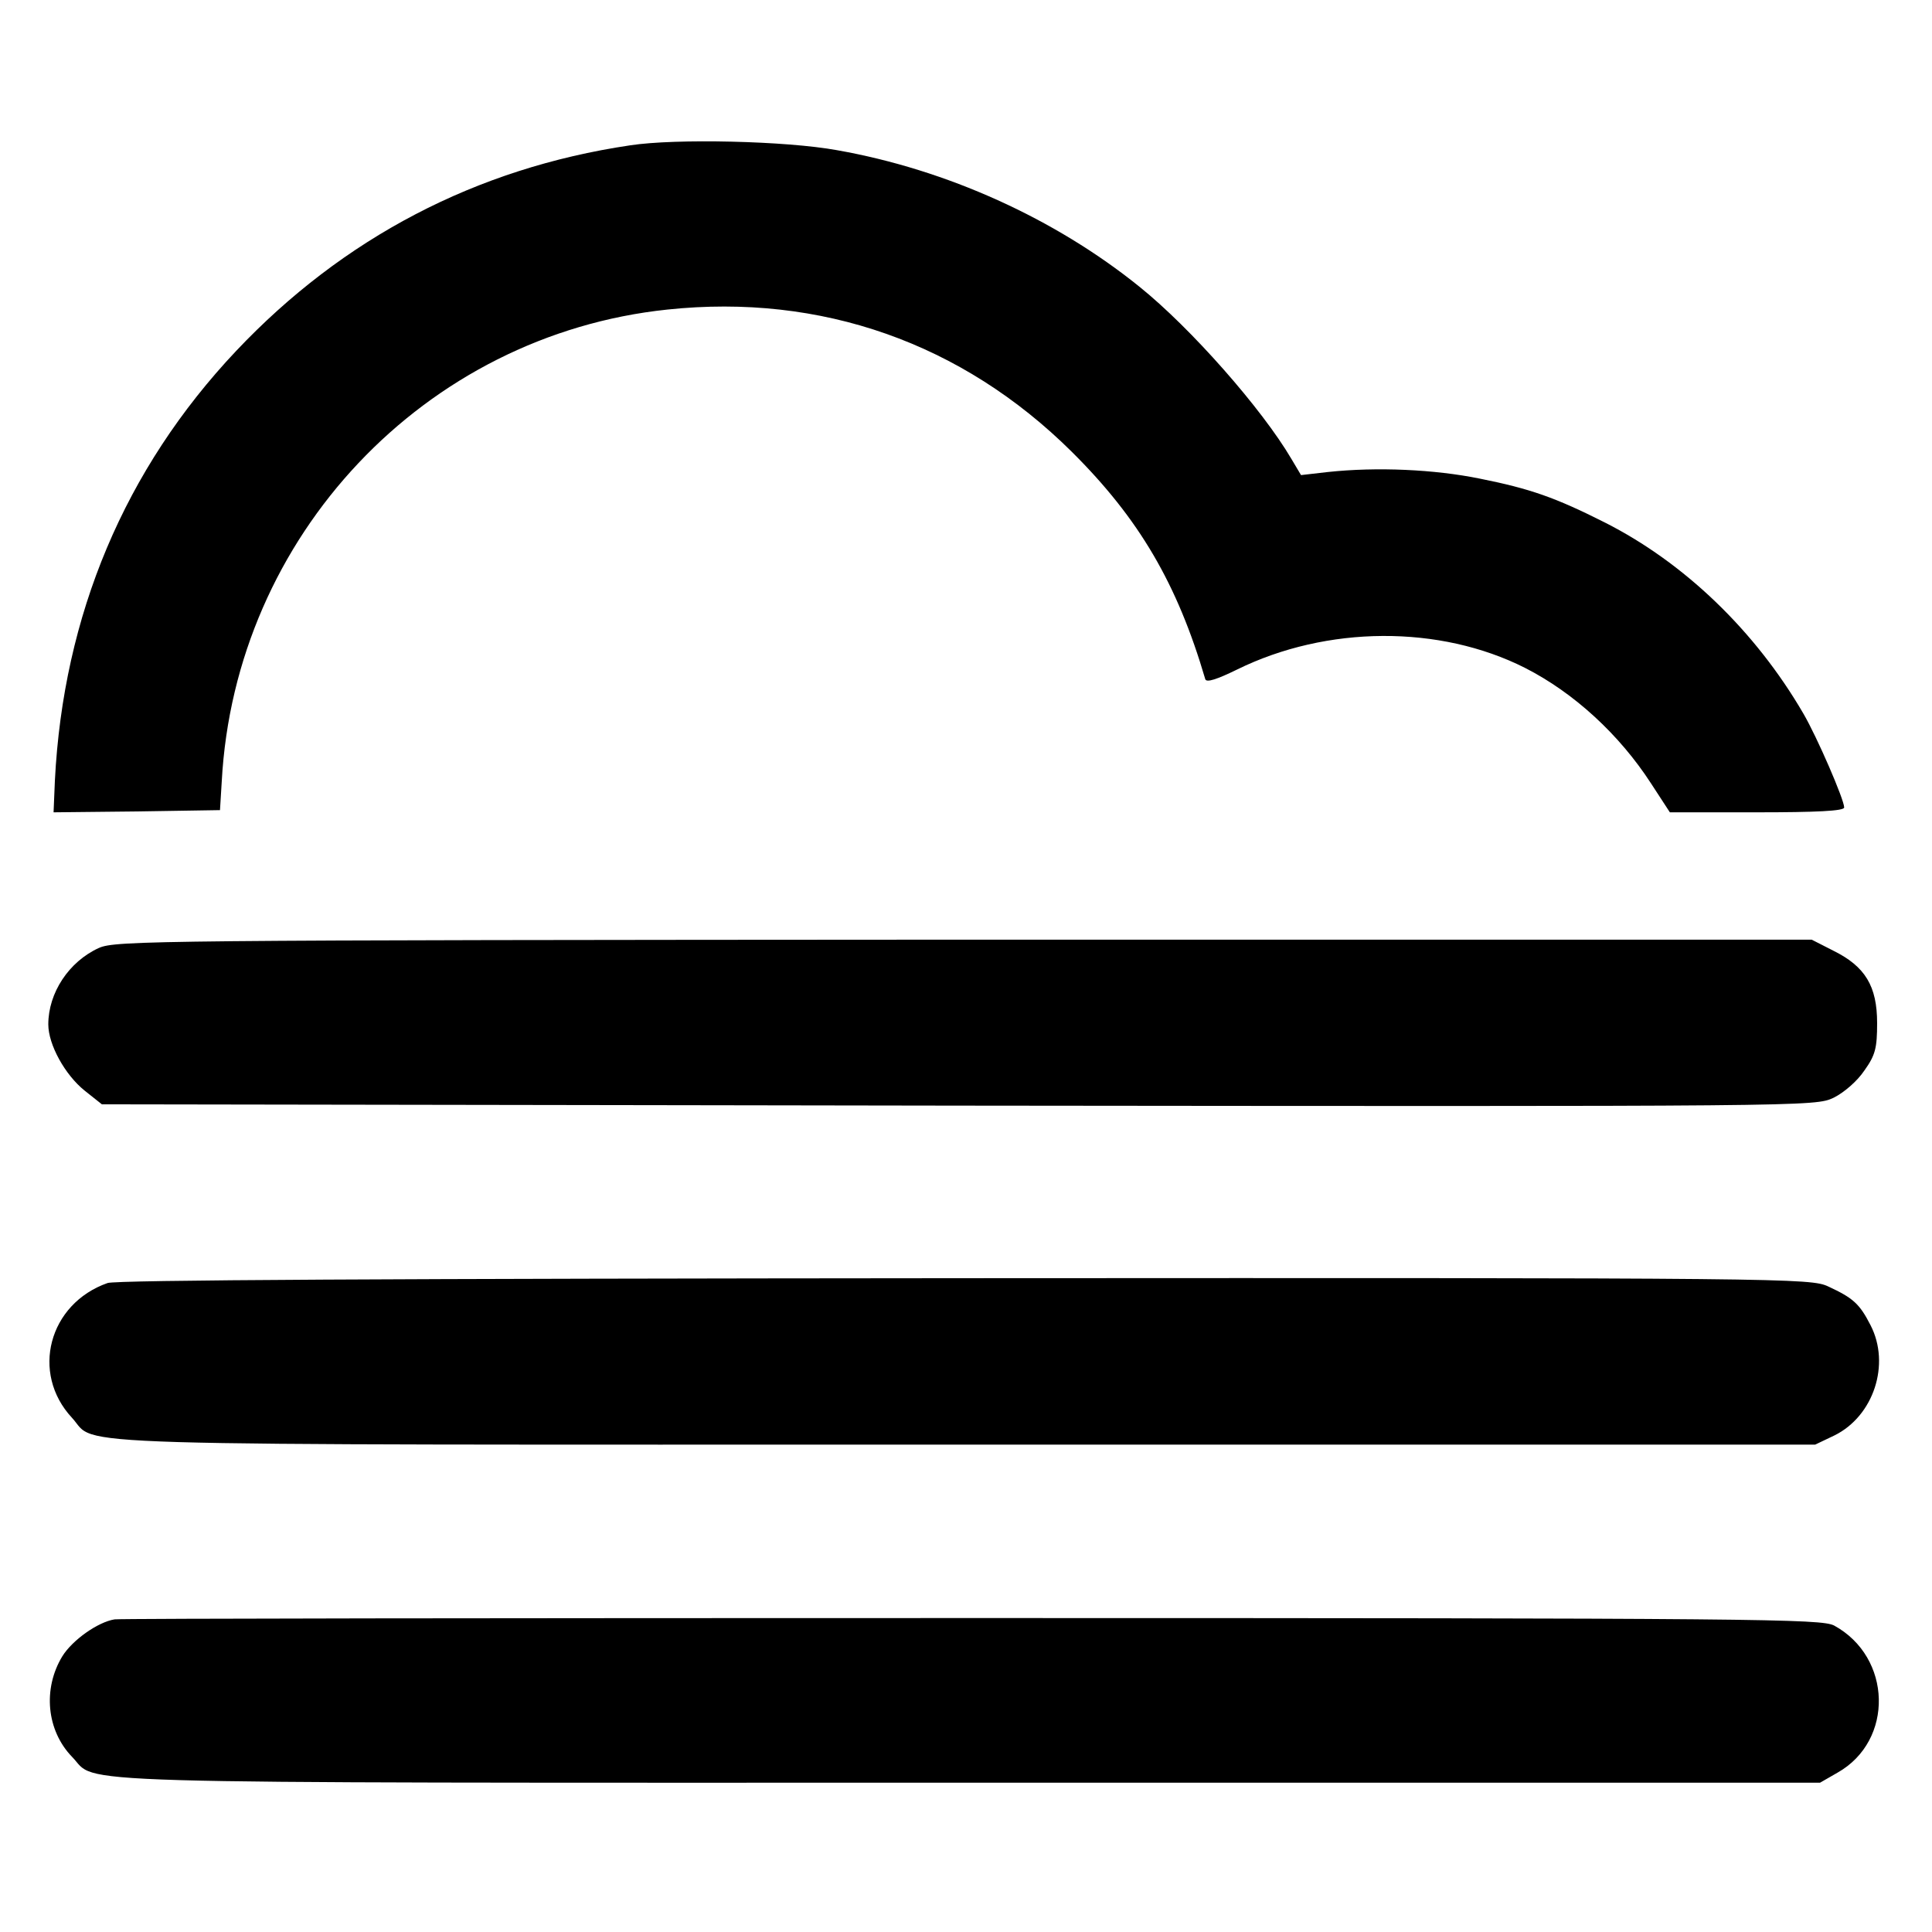
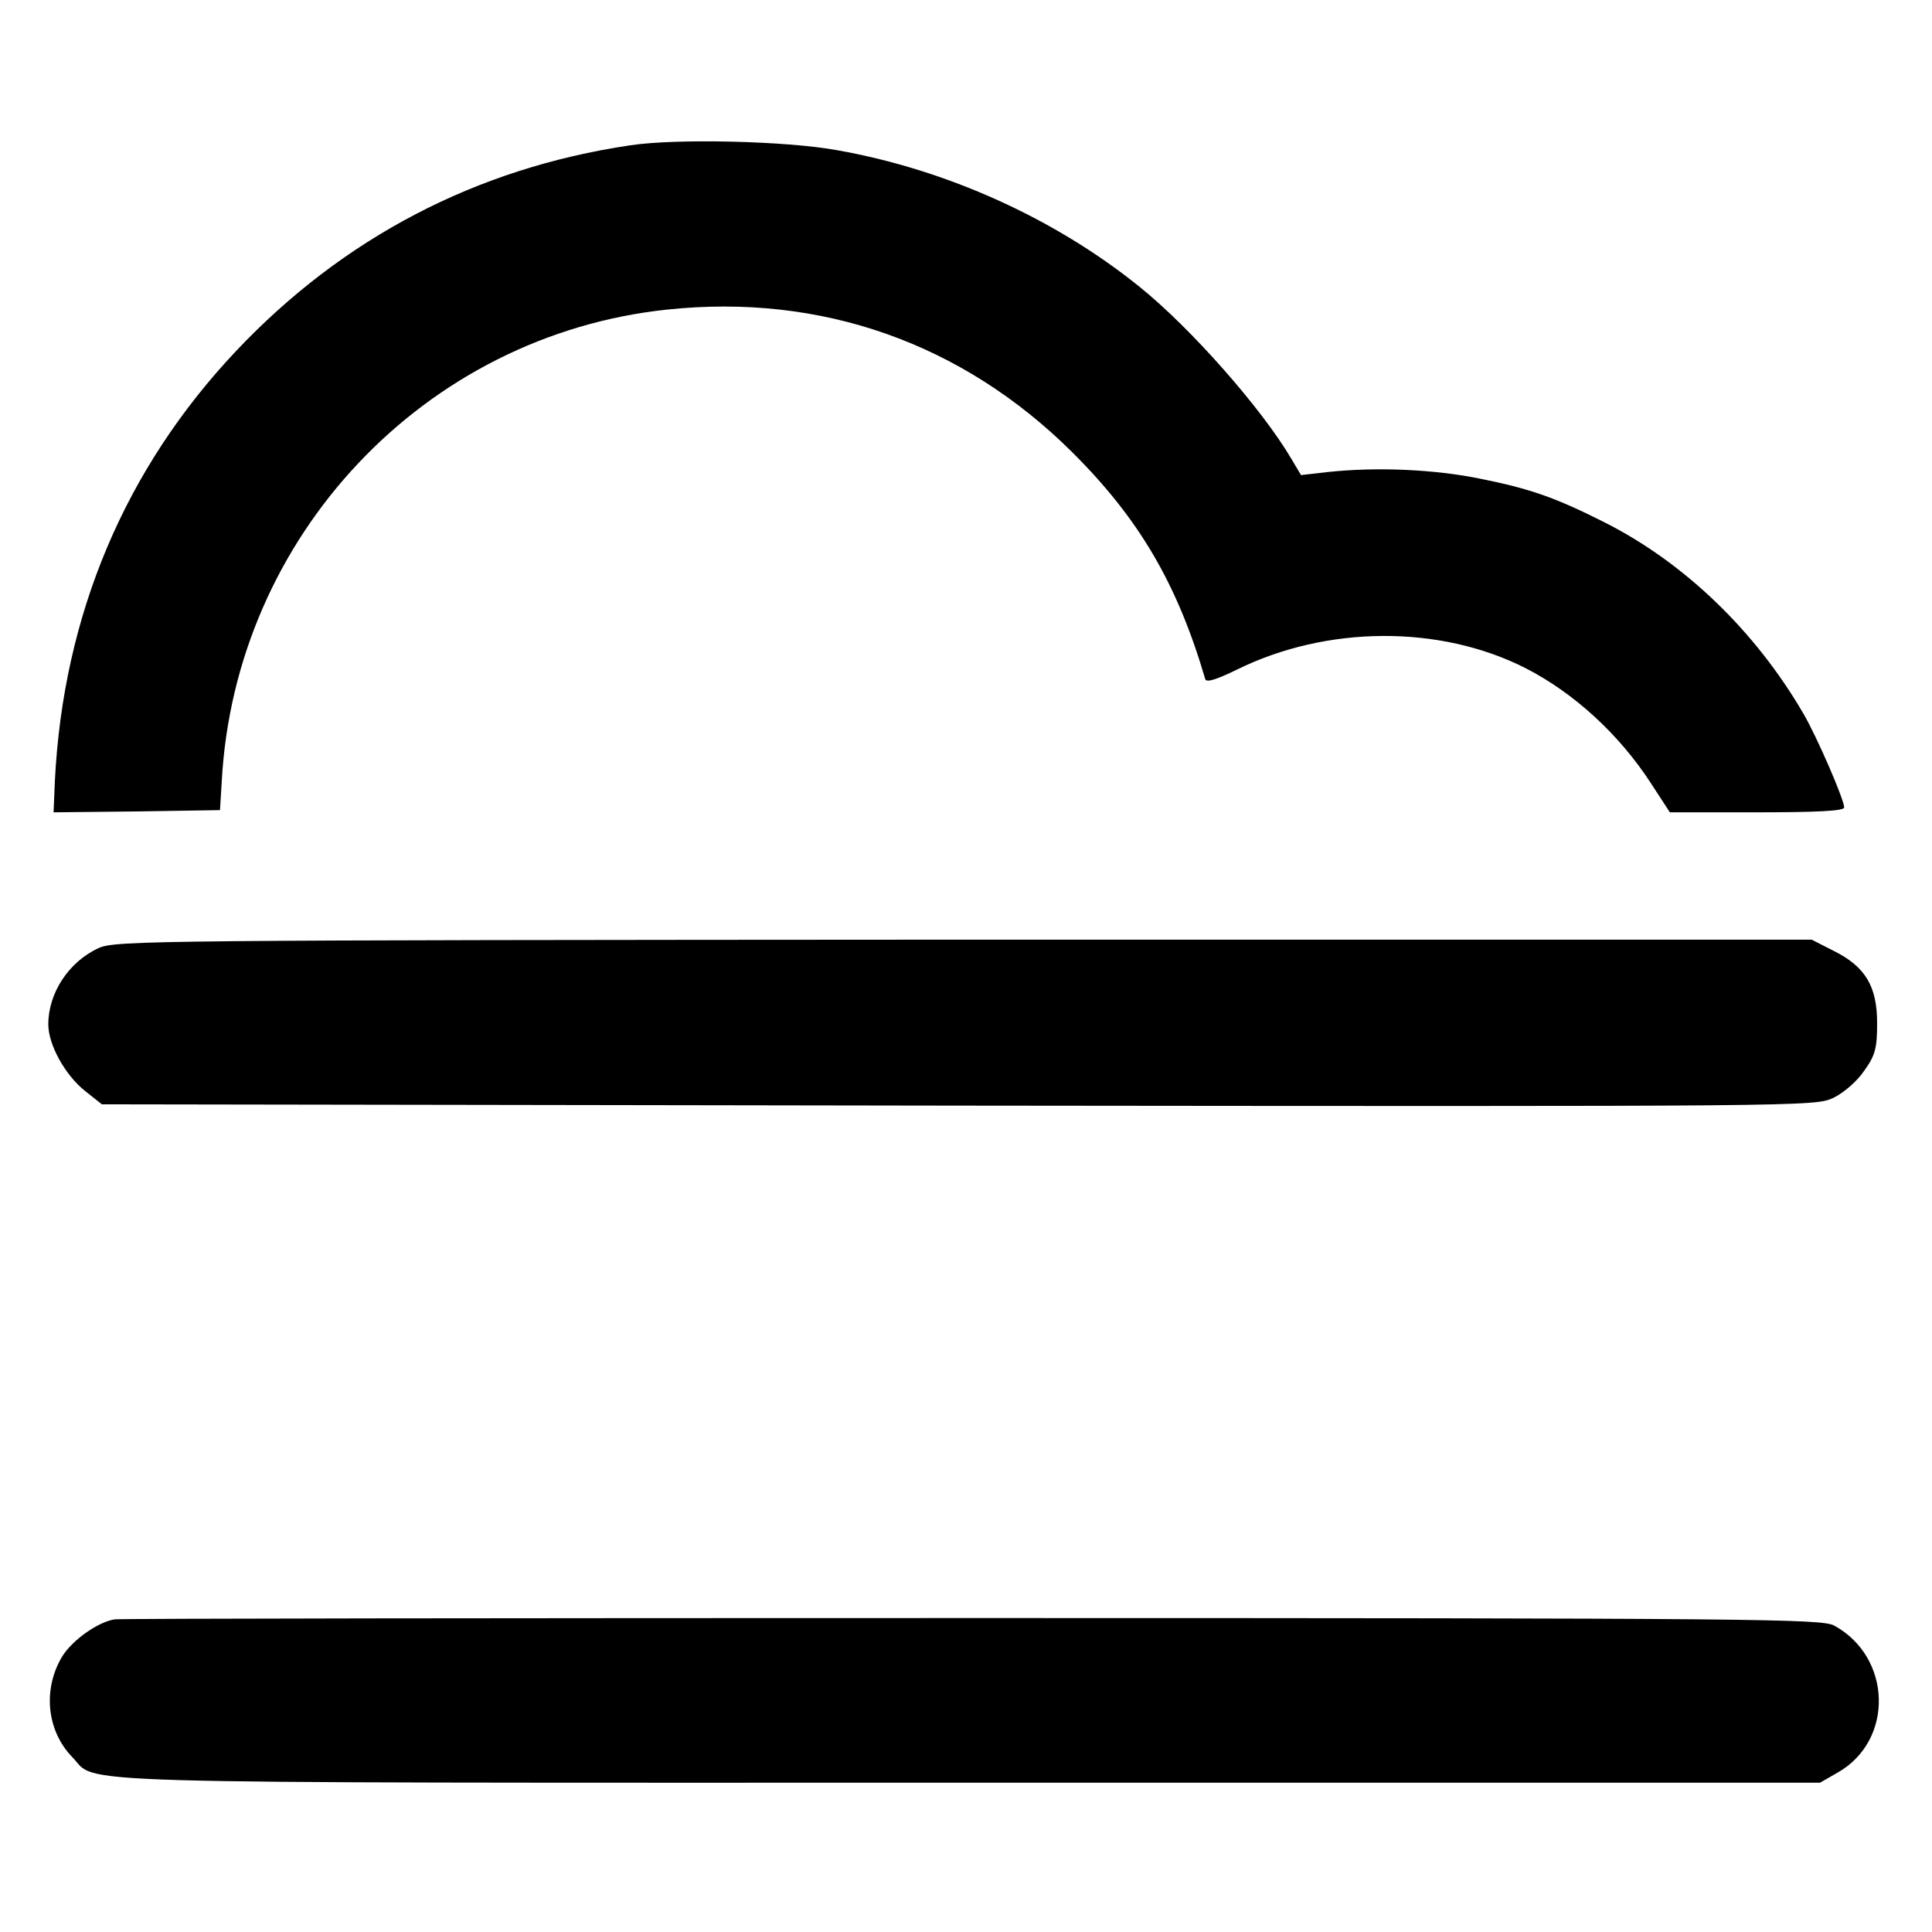
<svg xmlns="http://www.w3.org/2000/svg" version="1.0" width="440pt" height="440pt" viewBox="0 0 440 440" preserveAspectRatio="xMidYMid meet">
  <g transform="translate(0,440) scale(0.1,-0.1)" fill="#000000" stroke="none">
    <path d="M1435 4069 c-351 -52 -654 -211 -897 -468 -254 -269 -394 -602 -413 -979 l-3 -72 190 2 189 3 4 65 c30 559 462 1017 1015 1075 350 37 671 -76 921 -324 153 -152 240 -300 304 -518 3 -8 27 0 72 22 205 101 462 102 656 4 112 -57 215 -152 287 -263 l43 -66 198 0 c135 0 199 3 199 11 0 18 -62 161 -93 214 -110 189 -272 344 -452 435 -113 57 -170 77 -285 100 -103 21 -234 27 -346 15 l-61 -7 -22 37 c-67 114 -229 298 -346 392 -192 155 -439 267 -689 311 -115 21 -367 27 -471 11z" />
    <path d="M225 2241 c-68 -31 -115 -102 -115 -174 0 -46 38 -115 83 -151 l39 -31 1951 -3 c1947 -2 1950 -2 1993 18 24 12 54 38 70 62 25 35 29 51 29 108 0 84 -27 129 -100 165 l-49 25 -1931 0 c-1849 -1 -1932 -2 -1970 -19z" />
-     <path d="M245 1478 c-134 -47 -176 -205 -81 -307 61 -66 -93 -61 2033 -61 l1937 0 44 21 c89 44 128 162 82 251 -25 49 -40 62 -96 88 -40 19 -87 20 -1965 19 -1308 -1 -1934 -4 -1954 -11z" />
    <path d="M261 712 c-38 -6 -96 -47 -119 -84 -45 -74 -36 -169 22 -229 62 -63 -86 -59 2038 -59 l1943 0 40 23 c129 73 124 263 -8 335 -30 15 -161 17 -1962 17 -1062 0 -1941 -1 -1954 -3z" />
  </g>
</svg>